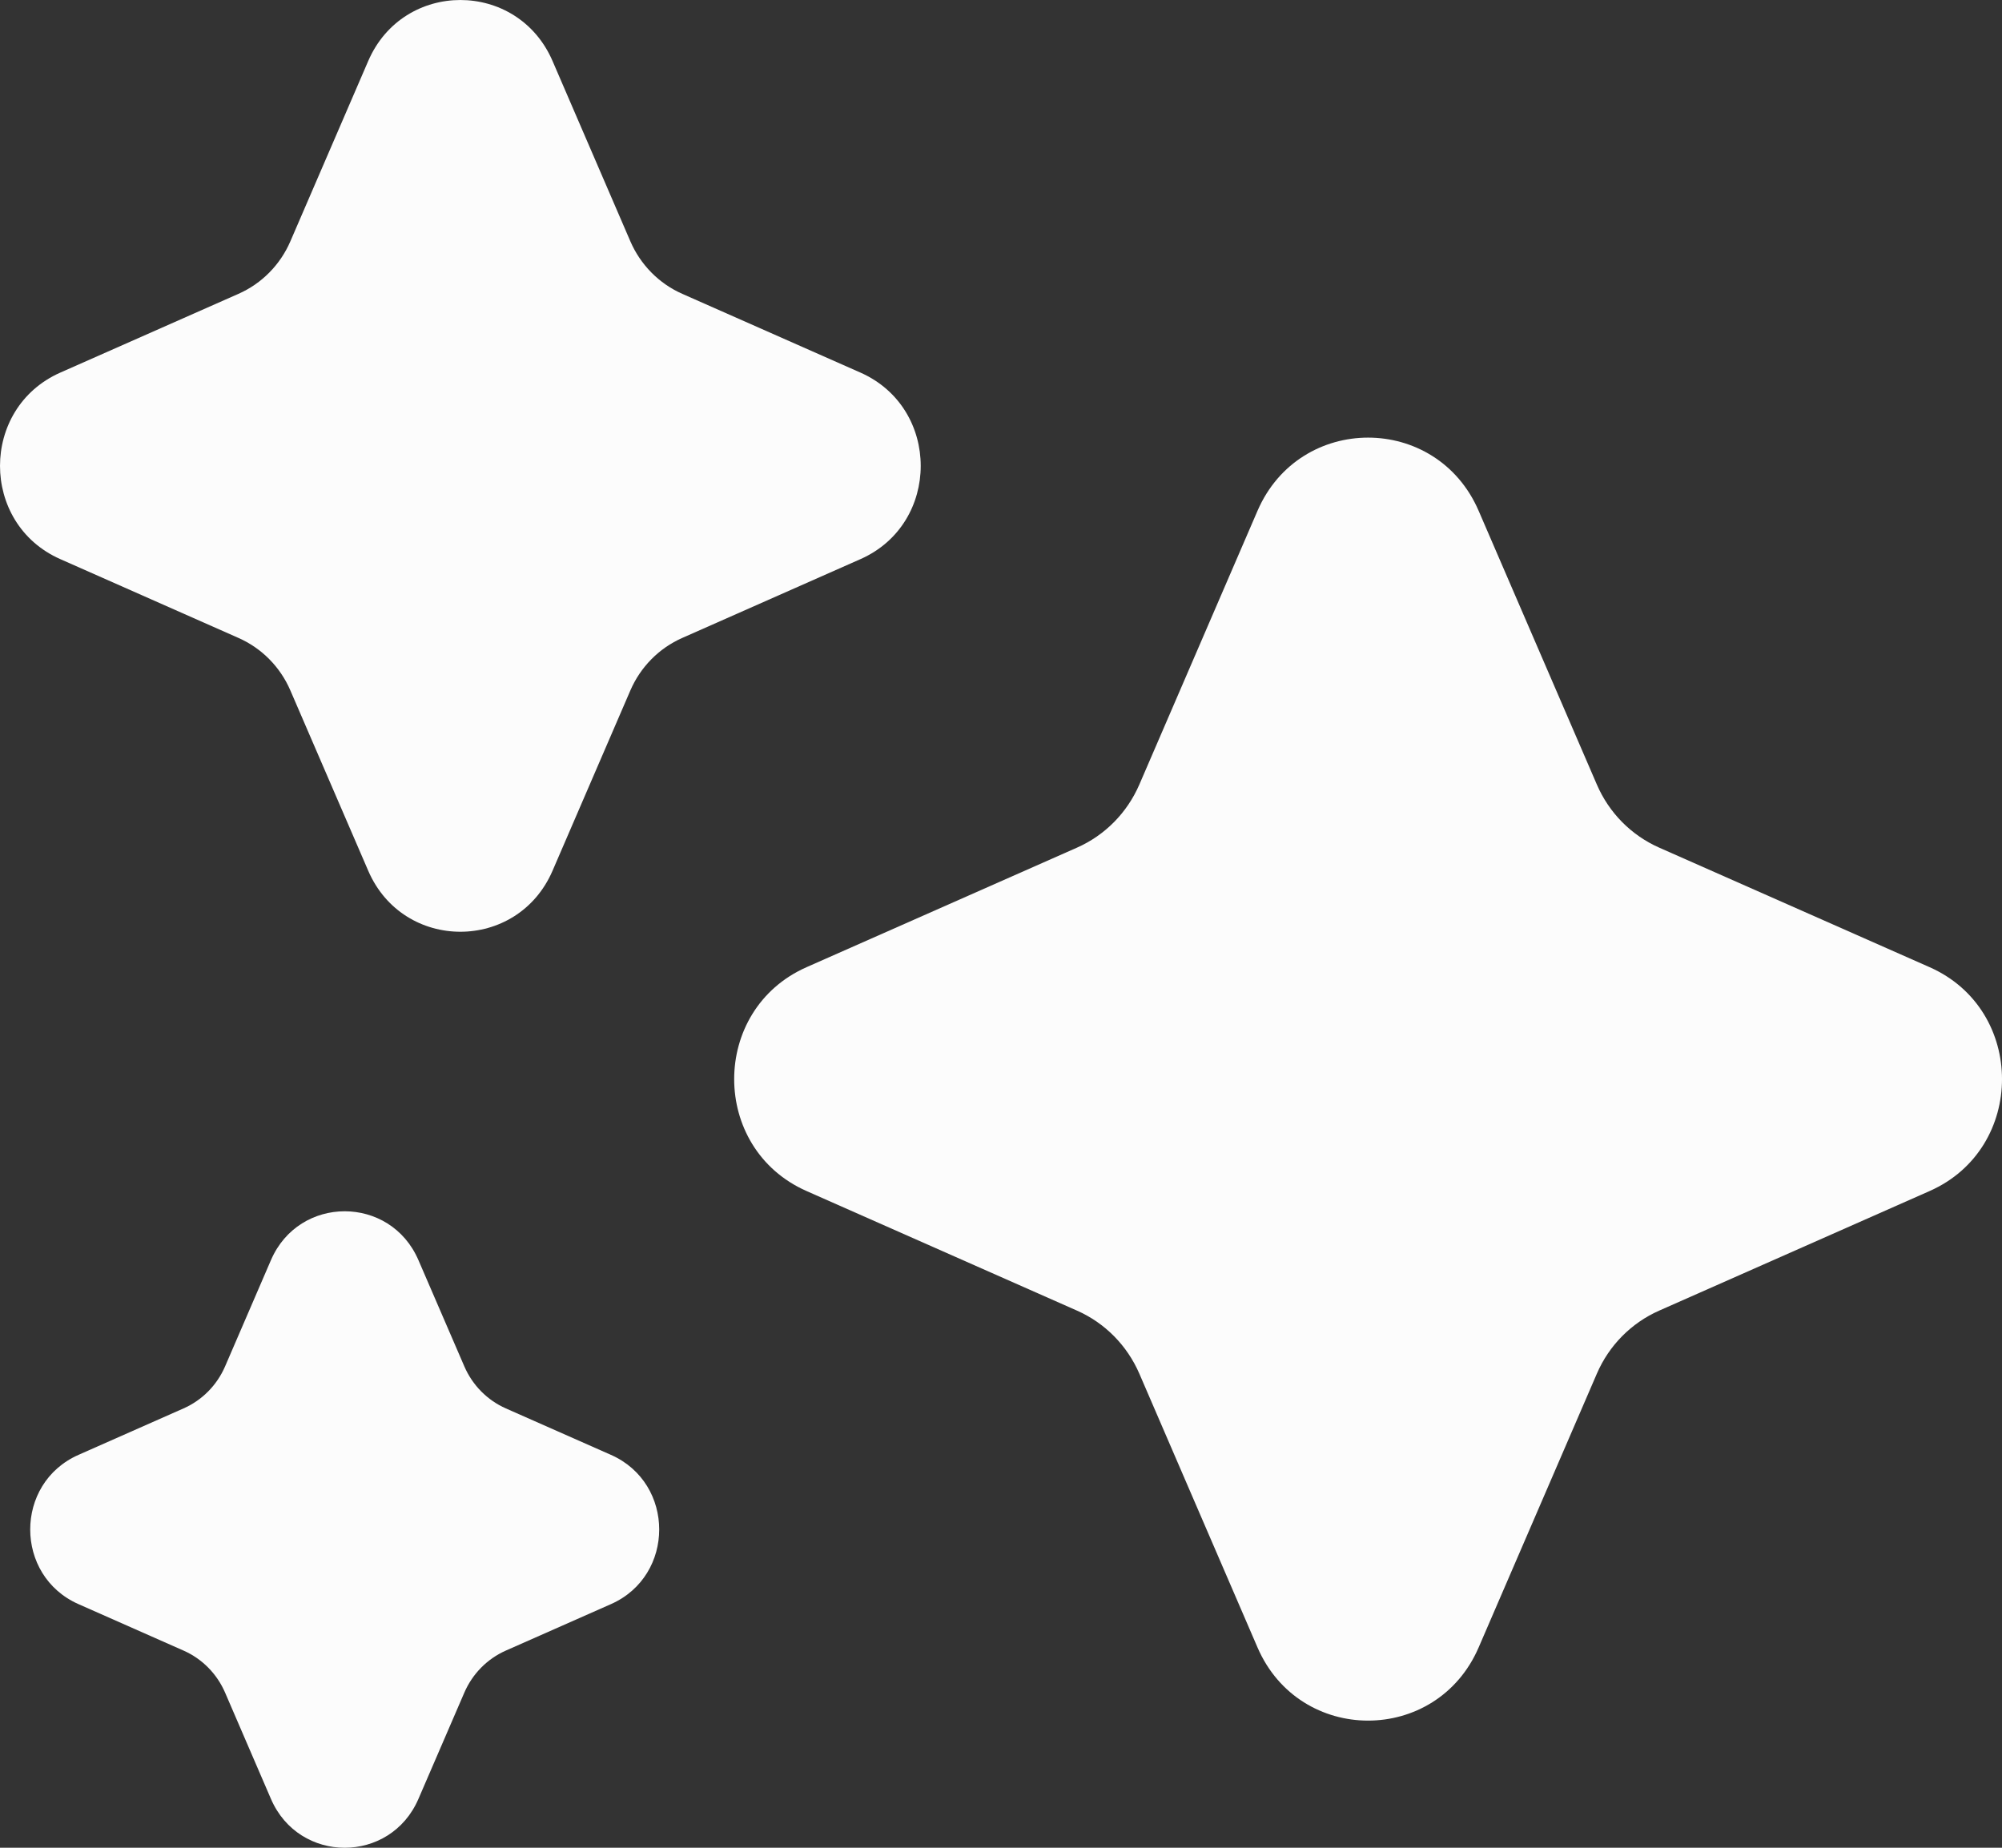
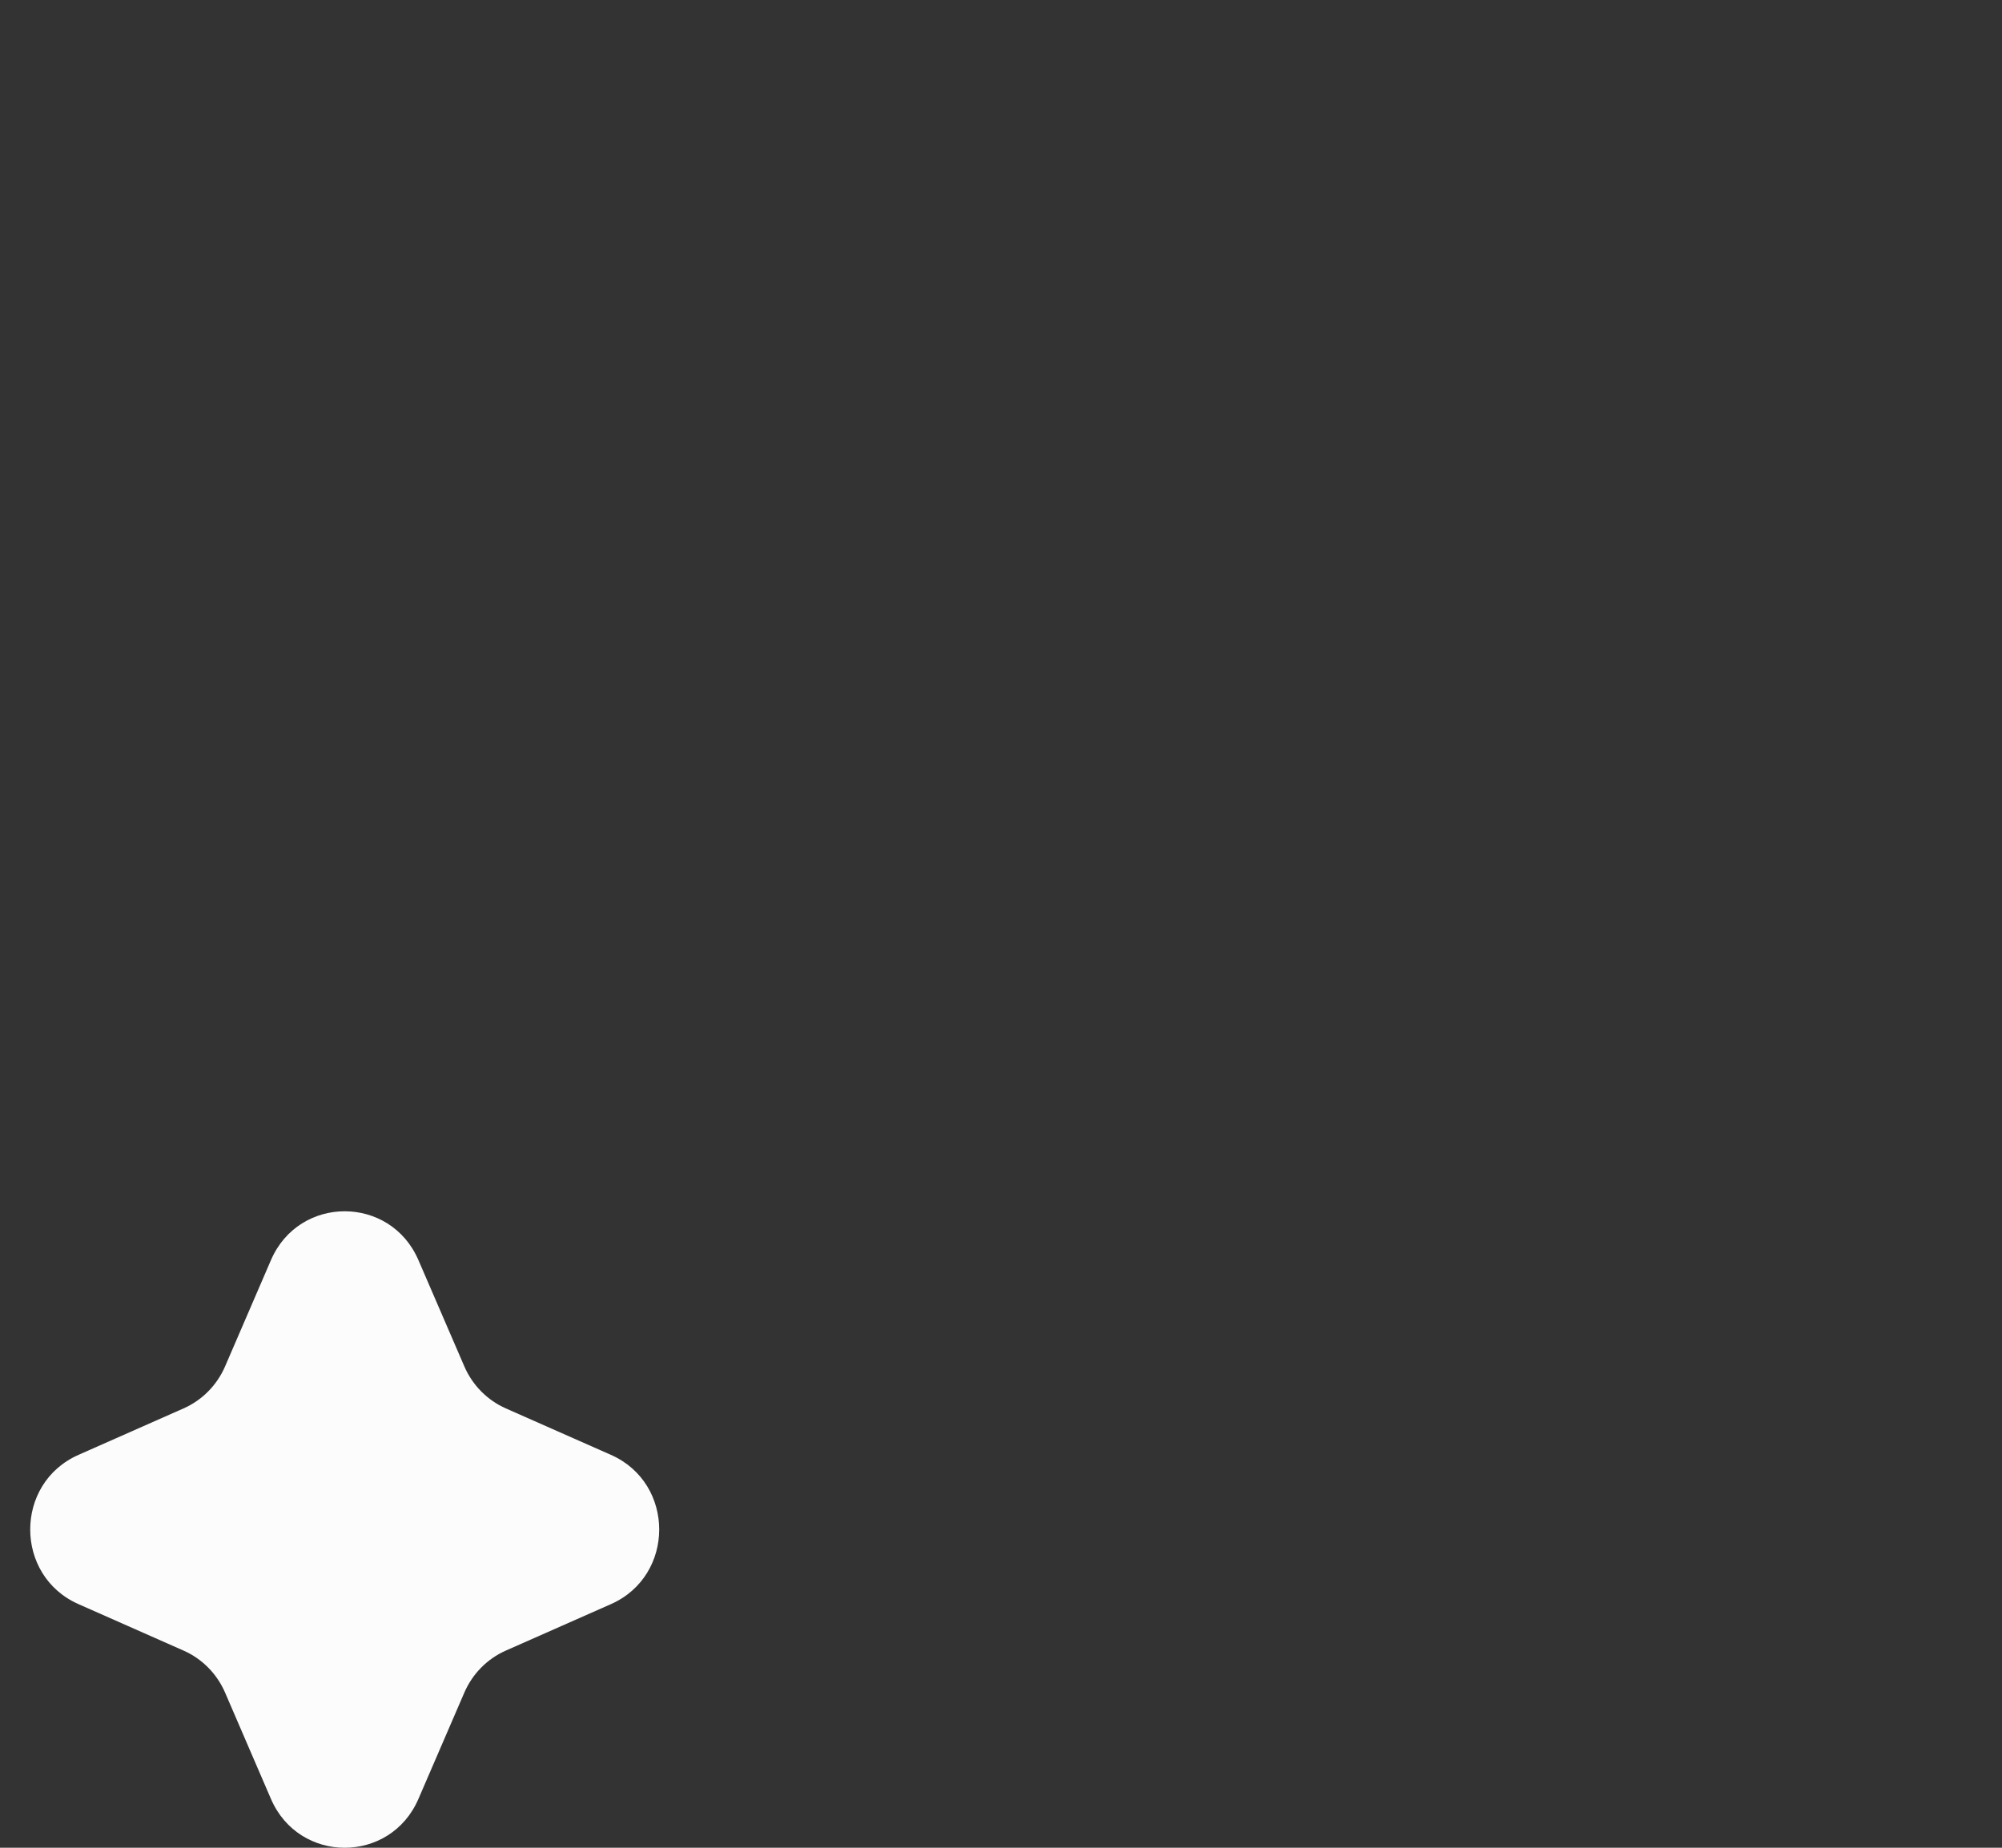
<svg xmlns="http://www.w3.org/2000/svg" width="52" height="48" viewBox="0 0 52 48" fill="none">
  <rect x="0" y="0" width="52" height="48" fill="#333333" stroke="none" />
-   <path d="M32.662 13.271C33.757 10.734 37.312 10.734 38.407 13.271L41.477 20.381C41.793 21.114 42.371 21.699 43.095 22.019L50.12 25.125C52.627 26.234 52.627 29.832 50.12 30.94L43.095 34.047C42.371 34.367 41.793 34.952 41.477 35.684L38.407 42.795C37.312 45.331 33.757 45.331 32.662 42.795L29.593 35.684C29.276 34.952 28.699 34.367 27.975 34.047L20.949 30.94C18.443 29.832 18.443 26.234 20.949 25.125L27.975 22.019C28.699 21.699 29.276 21.114 29.593 20.381L32.662 13.271Z" fill="#FCFCFC" />
-   <path d="M9.564 1.585C10.476 -0.528 13.439 -0.528 14.352 1.585L16.373 6.269C16.637 6.879 17.118 7.367 17.721 7.633L22.349 9.679C24.437 10.603 24.437 13.602 22.349 14.525L17.721 16.572C17.118 16.838 16.637 17.325 16.373 17.936L14.352 22.619C13.439 24.733 10.476 24.733 9.564 22.619L7.542 17.936C7.279 17.325 6.797 16.838 6.194 16.572L1.567 14.525C-0.522 13.602 -0.522 10.603 1.567 9.679L6.194 7.633C6.797 7.367 7.279 6.879 7.542 6.269L9.564 1.585Z" fill="#FCFCFC" />
  <path d="M7.038 32.734C7.768 31.043 10.138 31.043 10.868 32.734L12.061 35.496C12.272 35.984 12.657 36.374 13.139 36.587L15.869 37.794C17.54 38.533 17.54 40.932 15.869 41.671L13.139 42.878C12.657 43.091 12.272 43.481 12.061 43.969L10.868 46.732C10.138 48.423 7.768 48.423 7.038 46.732L5.846 43.969C5.635 43.481 5.25 43.091 4.767 42.878L2.038 41.671C0.367 40.932 0.367 38.533 2.038 37.794L4.767 36.587C5.25 36.374 5.635 35.984 5.846 35.496L7.038 32.734Z" fill="#FCFCFC" />
</svg>